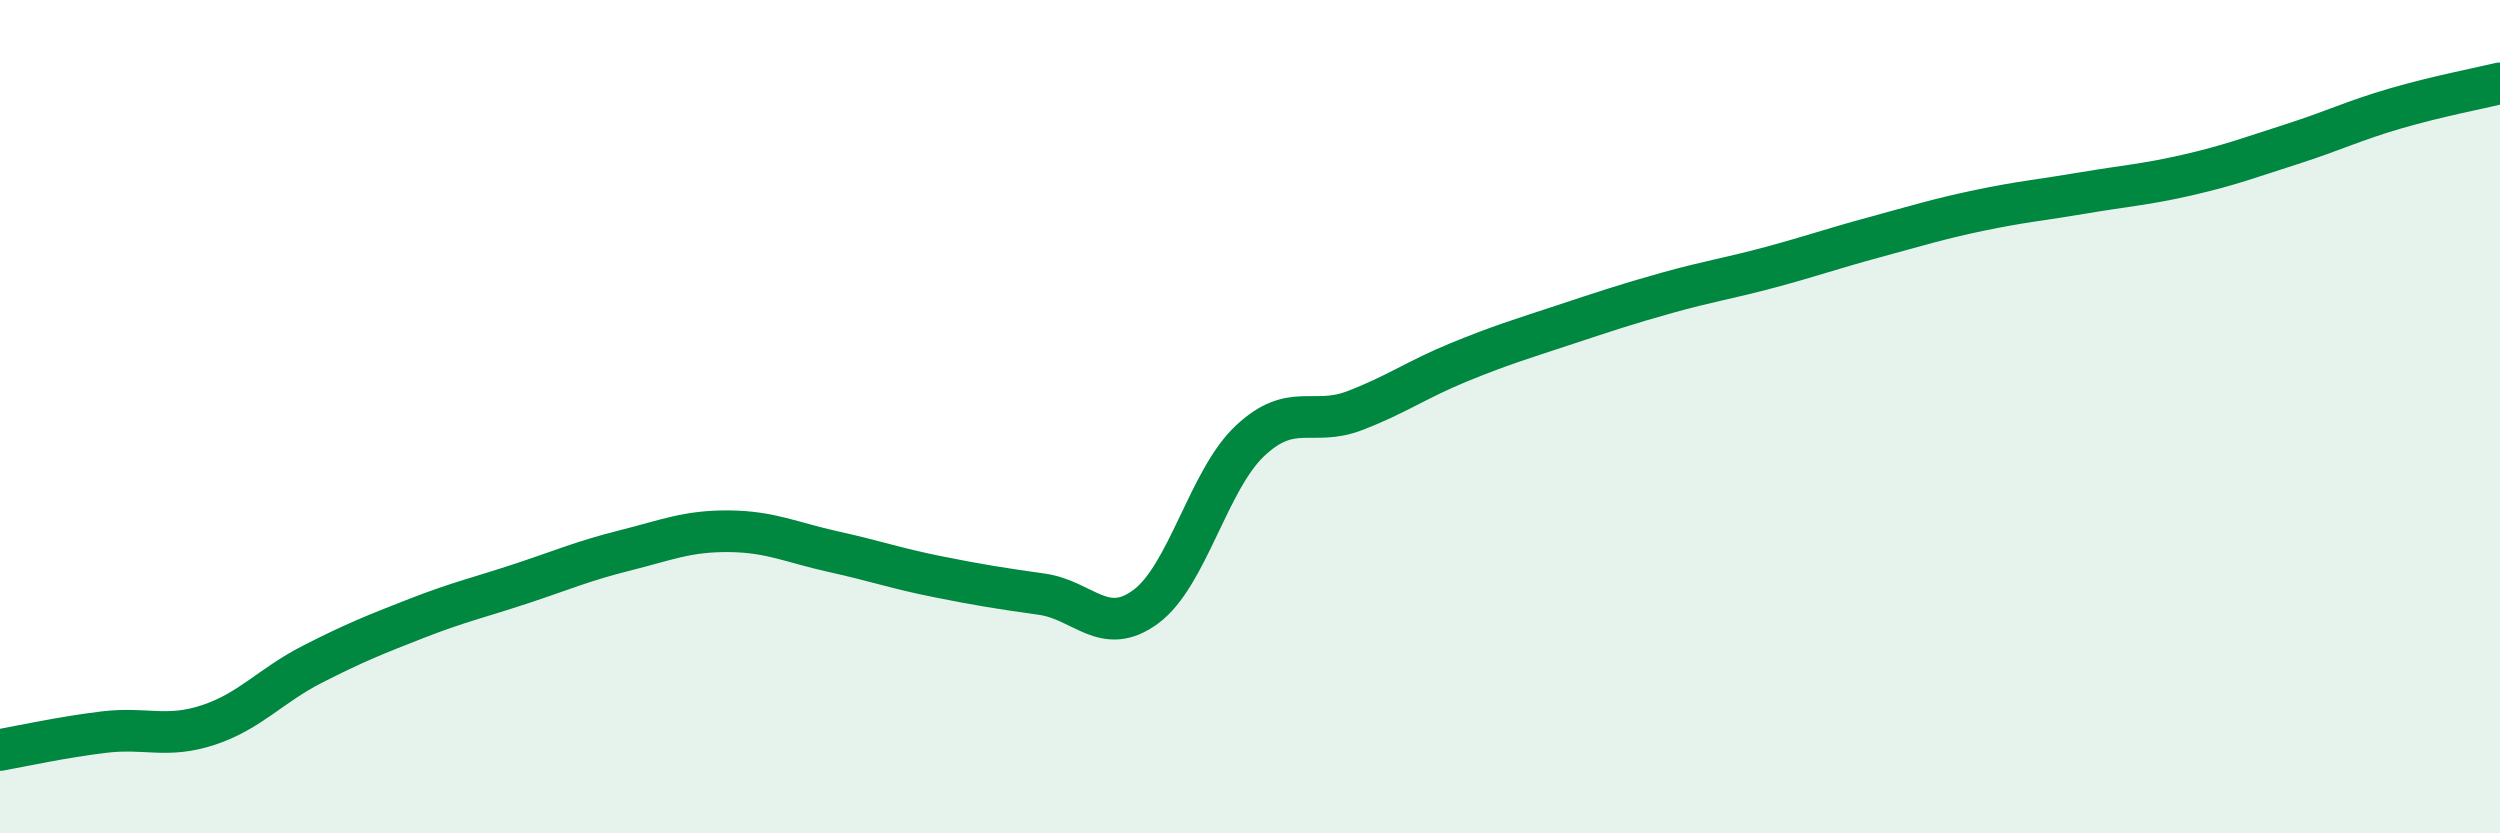
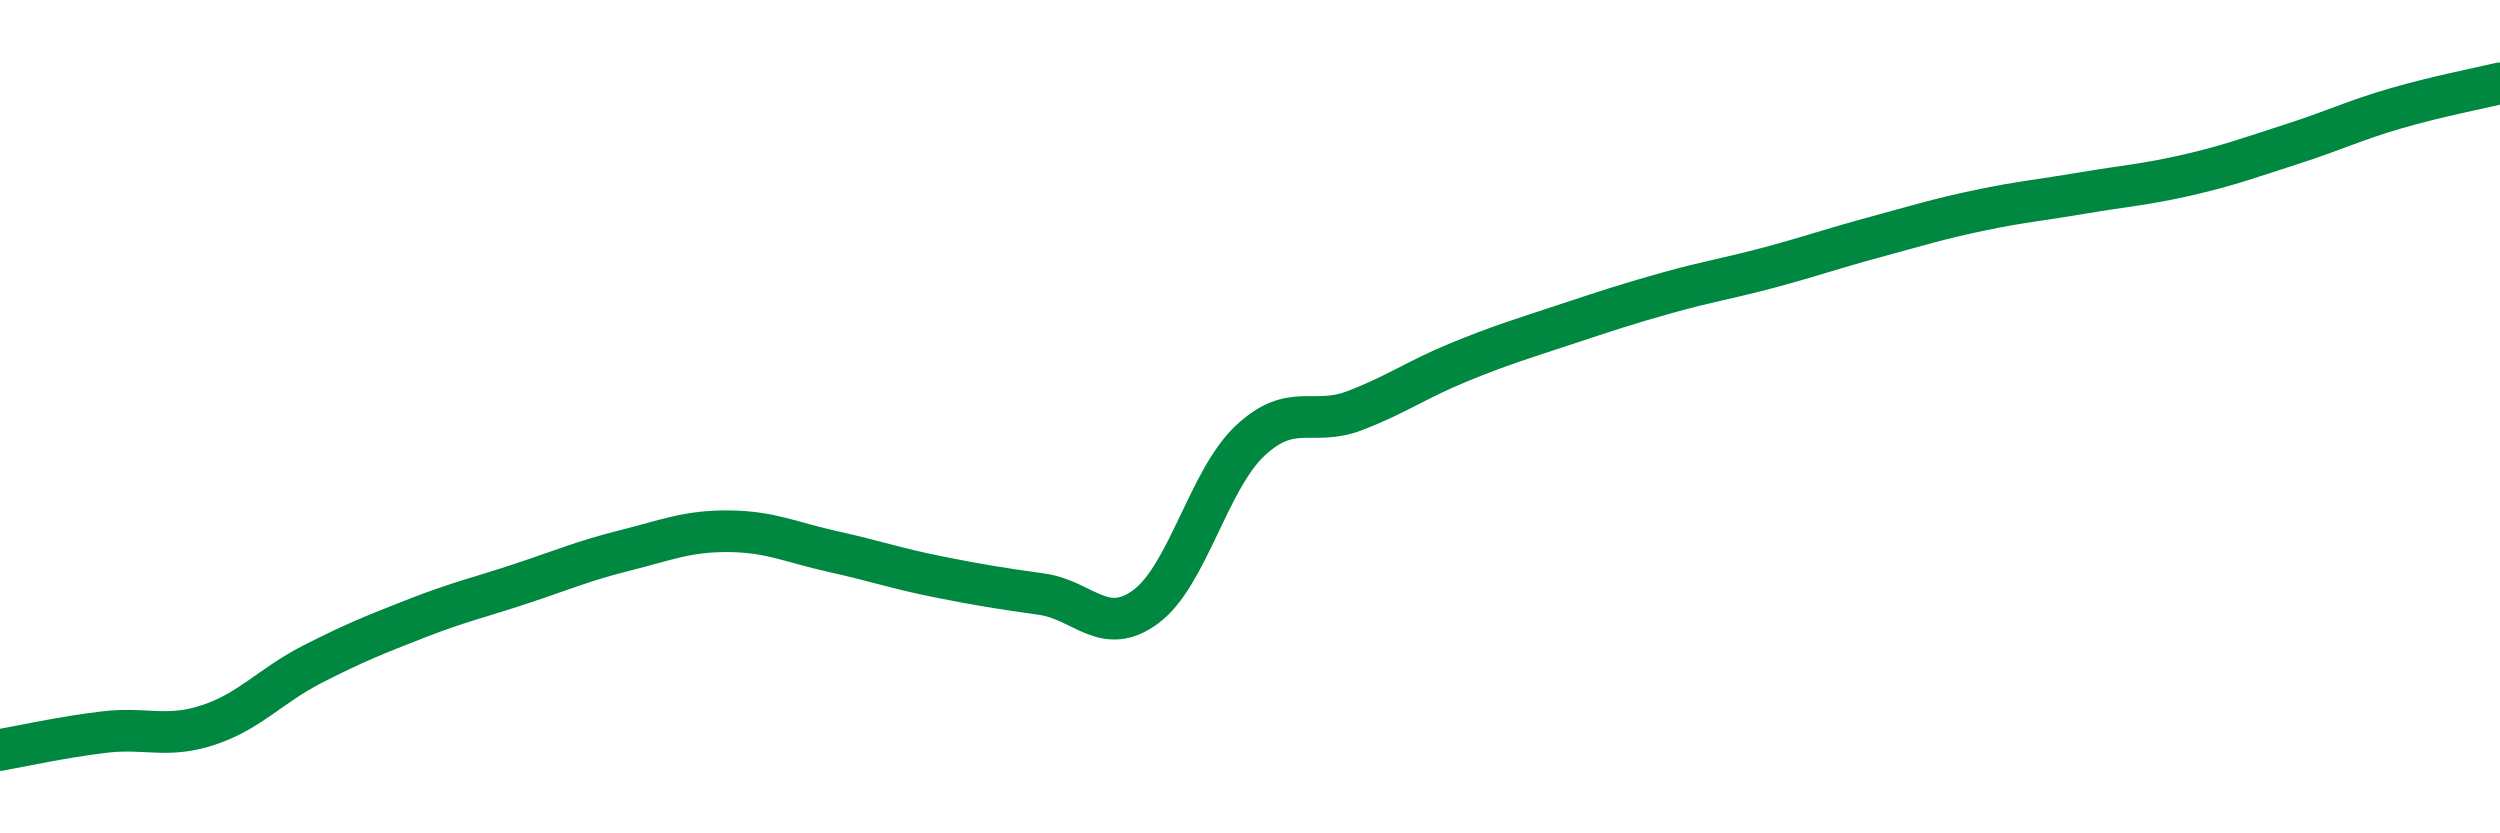
<svg xmlns="http://www.w3.org/2000/svg" width="60" height="20" viewBox="0 0 60 20">
-   <path d="M 0,18 C 0.5,17.91 1.5,17.69 2.5,17.57 C 3.5,17.45 4,17.73 5,17.4 C 6,17.07 6.5,16.45 7.5,15.94 C 8.5,15.43 9,15.23 10,14.84 C 11,14.45 11.5,14.34 12.5,14.01 C 13.5,13.68 14,13.46 15,13.21 C 16,12.96 16.5,12.74 17.5,12.75 C 18.5,12.76 19,13.02 20,13.24 C 21,13.46 21.5,13.64 22.5,13.84 C 23.5,14.04 24,14.12 25,14.26 C 26,14.4 26.5,15.3 27.5,14.56 C 28.5,13.82 29,11.52 30,10.58 C 31,9.64 31.5,10.24 32.5,9.86 C 33.5,9.48 34,9.11 35,8.7 C 36,8.29 36.5,8.14 37.5,7.81 C 38.5,7.48 39,7.31 40,7.03 C 41,6.75 41.5,6.68 42.5,6.41 C 43.5,6.14 44,5.96 45,5.69 C 46,5.42 46.5,5.26 47.5,5.05 C 48.5,4.84 49,4.8 50,4.63 C 51,4.46 51.5,4.43 52.5,4.2 C 53.5,3.97 54,3.78 55,3.46 C 56,3.14 56.5,2.89 57.5,2.6 C 58.5,2.31 59.5,2.12 60,2L60 20L0 20Z" fill="#008740" opacity="0.1" stroke-linecap="round" stroke-linejoin="round" />
  <path d="M 0,18 C 0.5,17.91 1.5,17.69 2.5,17.57 C 3.5,17.45 4,17.73 5,17.4 C 6,17.07 6.5,16.45 7.5,15.94 C 8.5,15.43 9,15.23 10,14.84 C 11,14.45 11.5,14.34 12.5,14.01 C 13.5,13.68 14,13.46 15,13.21 C 16,12.96 16.5,12.74 17.5,12.75 C 18.5,12.76 19,13.02 20,13.24 C 21,13.46 21.5,13.64 22.5,13.84 C 23.5,14.04 24,14.12 25,14.26 C 26,14.4 26.5,15.3 27.5,14.56 C 28.5,13.82 29,11.52 30,10.58 C 31,9.64 31.5,10.24 32.5,9.86 C 33.5,9.48 34,9.11 35,8.7 C 36,8.29 36.5,8.14 37.5,7.81 C 38.5,7.48 39,7.31 40,7.03 C 41,6.75 41.5,6.68 42.5,6.41 C 43.5,6.14 44,5.96 45,5.69 C 46,5.42 46.5,5.26 47.5,5.05 C 48.5,4.84 49,4.8 50,4.63 C 51,4.46 51.5,4.43 52.5,4.2 C 53.5,3.97 54,3.78 55,3.46 C 56,3.14 56.5,2.89 57.5,2.6 C 58.5,2.31 59.5,2.12 60,2" stroke="#008740" stroke-width="1" fill="none" stroke-linecap="round" stroke-linejoin="round" />
</svg>